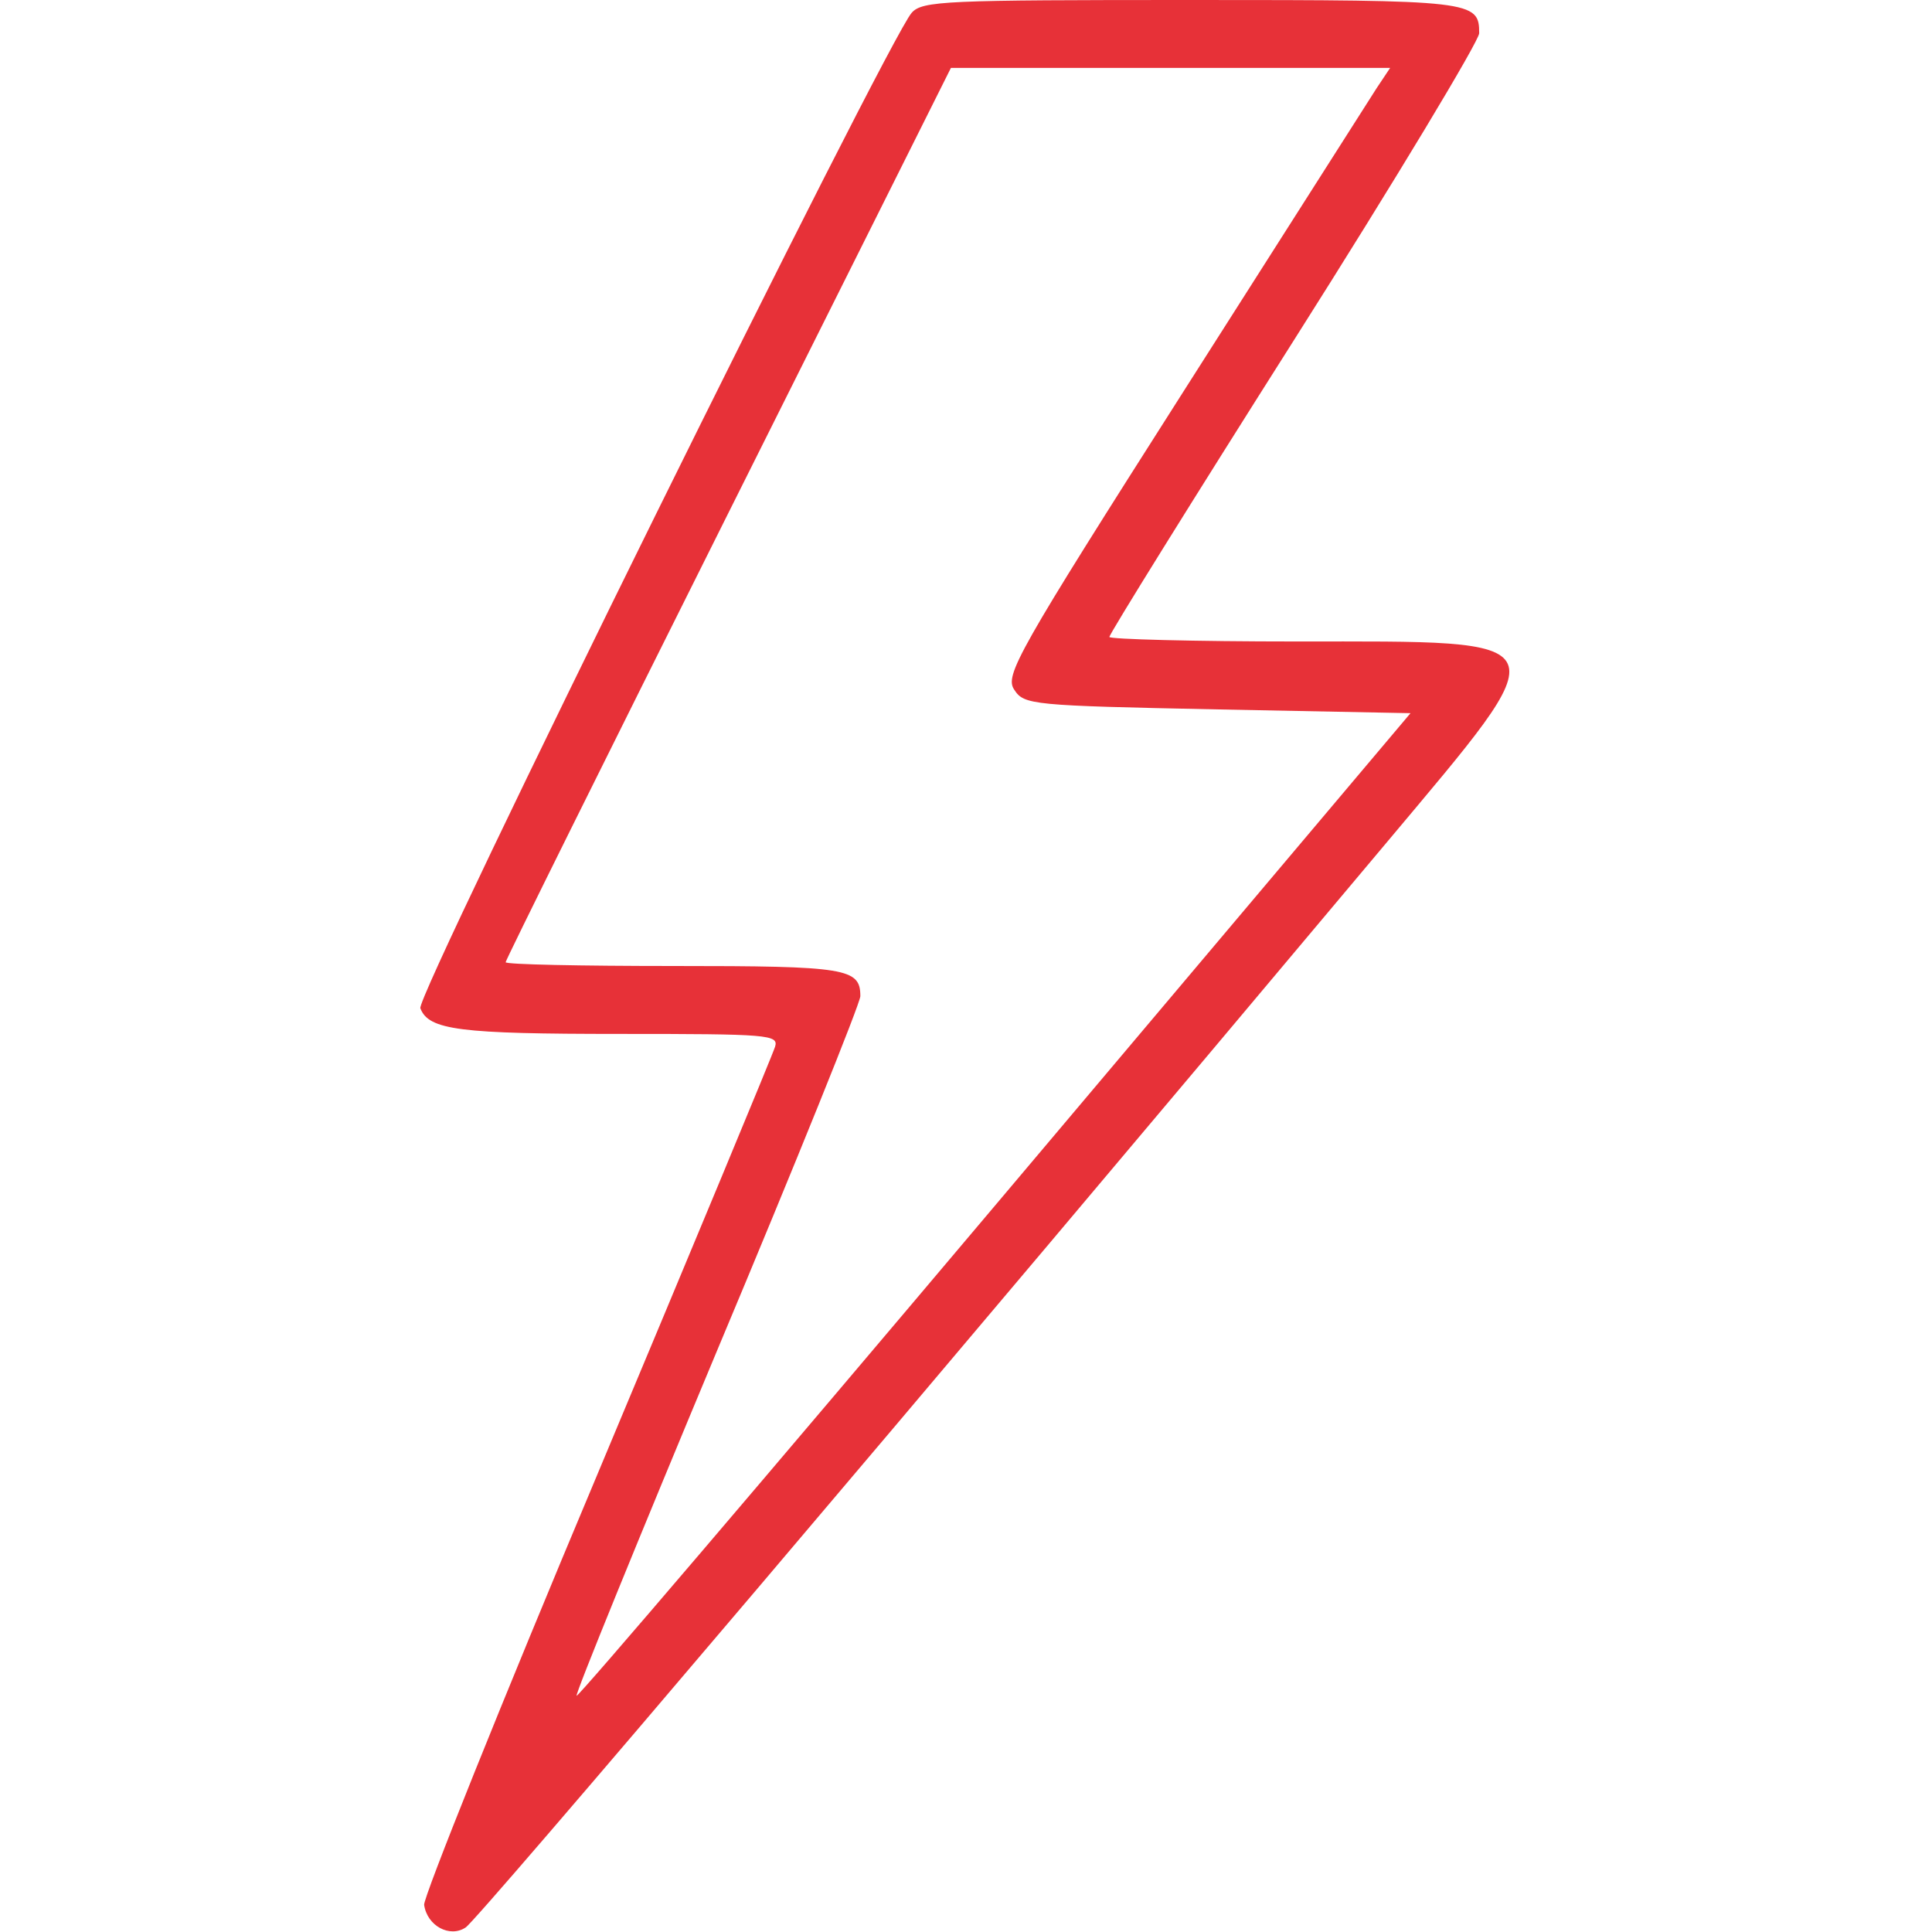
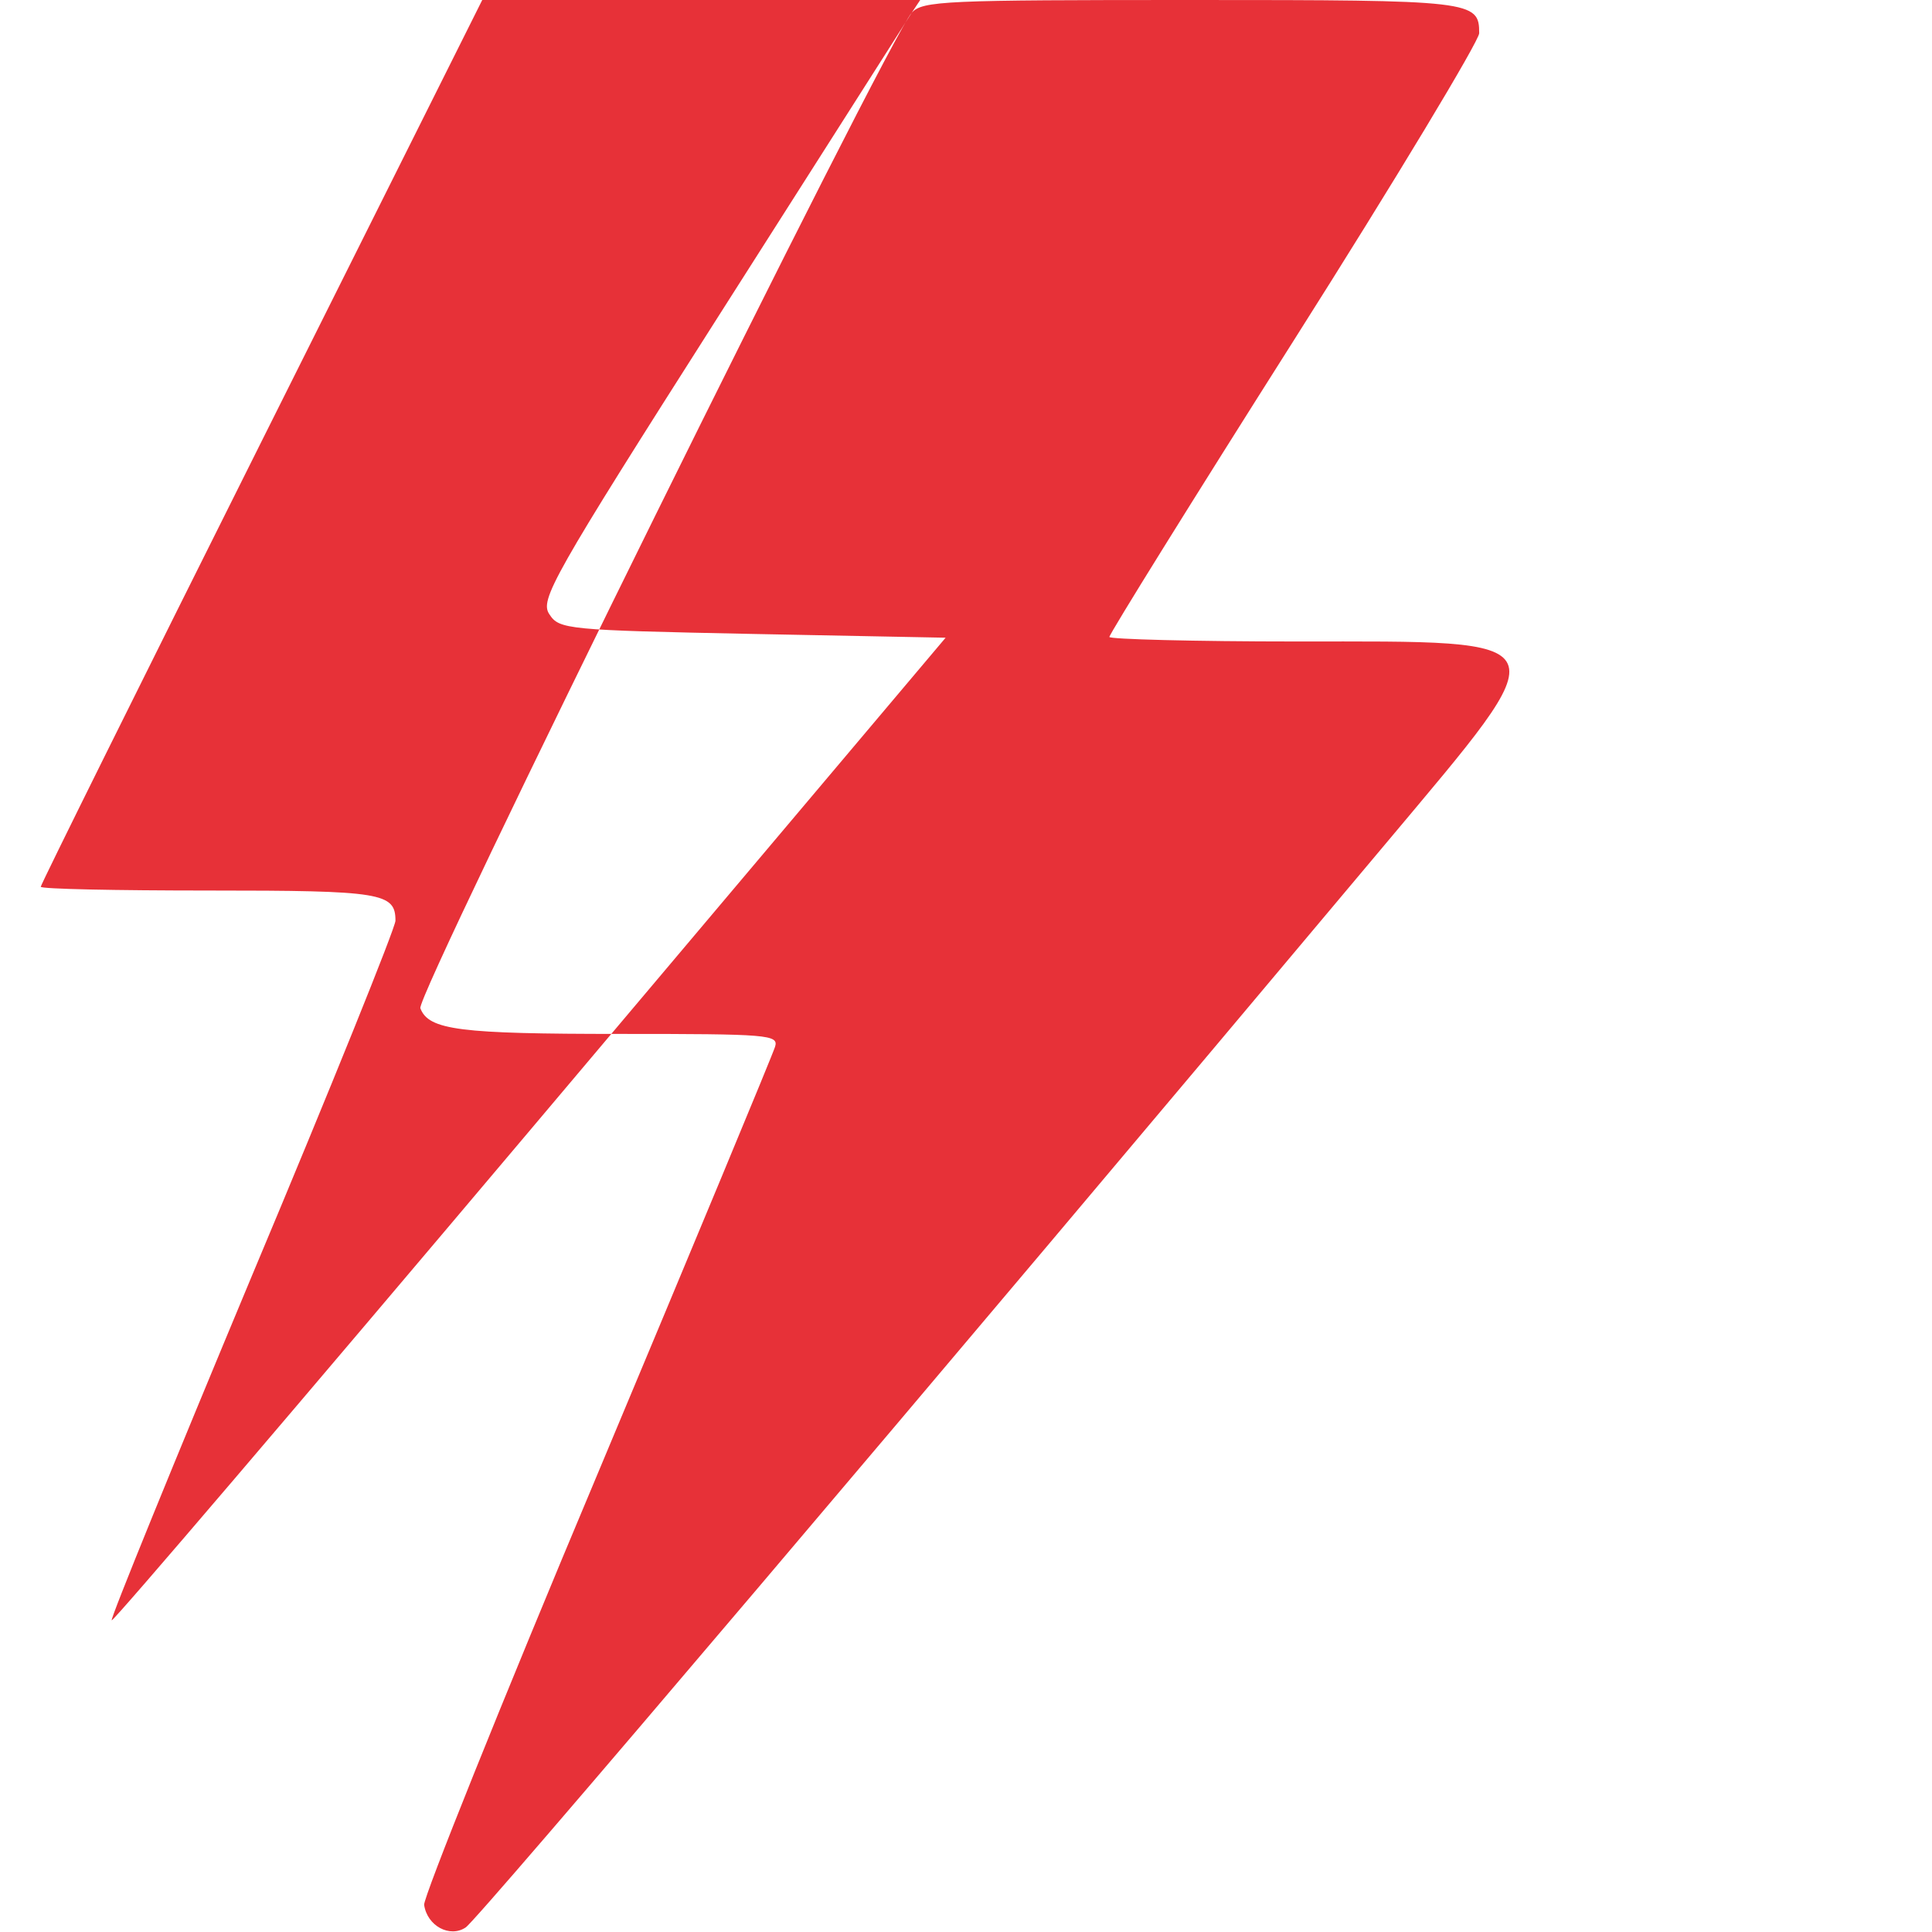
<svg xmlns="http://www.w3.org/2000/svg" version="1.0" width="256pt" height="256pt" viewBox="0 0 256 256" preserveAspectRatio="xMidYMid meet">
  <g transform="translate(0,256) scale(0.1,-0.1)" fill="#e73138" stroke="none">
-     <path d="M1208 2543 c-32 -36 -658 -1303 -651 -1319 11 -29 52 -34 265 -34 196 0 210 -1 205 -17 -3 -10 -109 -265 -236 -568 -127 -302 -230 -559 -229 -569 4 -28 34 -44 55 -30 15 9 609 709 1219 1436 233 278 238 268 -118 268 -136 0 -248 3 -248 6 0 4 110 181 245 394 135 213 245 396 245 406 0 43 -8 44 -380 44 -327 0 -358 -1 -372 -17z m616 -100 c-10 -16 -125 -196 -256 -402 -221 -347 -237 -376 -224 -395 13 -20 23 -21 269 -26 l256 -5 -551 -653 c-303 -359 -552 -651 -554 -649 -2 2 82 208 186 457 105 250 190 461 190 470 0 37 -18 40 -247 40 -123 0 -223 2 -223 5 0 3 133 271 295 595 l295 590 291 0 291 0 -18 -27z" fill="#e73138" />
+     <path d="M1208 2543 c-32 -36 -658 -1303 -651 -1319 11 -29 52 -34 265 -34 196 0 210 -1 205 -17 -3 -10 -109 -265 -236 -568 -127 -302 -230 -559 -229 -569 4 -28 34 -44 55 -30 15 9 609 709 1219 1436 233 278 238 268 -118 268 -136 0 -248 3 -248 6 0 4 110 181 245 394 135 213 245 396 245 406 0 43 -8 44 -380 44 -327 0 -358 -1 -372 -17z c-10 -16 -125 -196 -256 -402 -221 -347 -237 -376 -224 -395 13 -20 23 -21 269 -26 l256 -5 -551 -653 c-303 -359 -552 -651 -554 -649 -2 2 82 208 186 457 105 250 190 461 190 470 0 37 -18 40 -247 40 -123 0 -223 2 -223 5 0 3 133 271 295 595 l295 590 291 0 291 0 -18 -27z" fill="#e73138" />
  </g>
</svg>